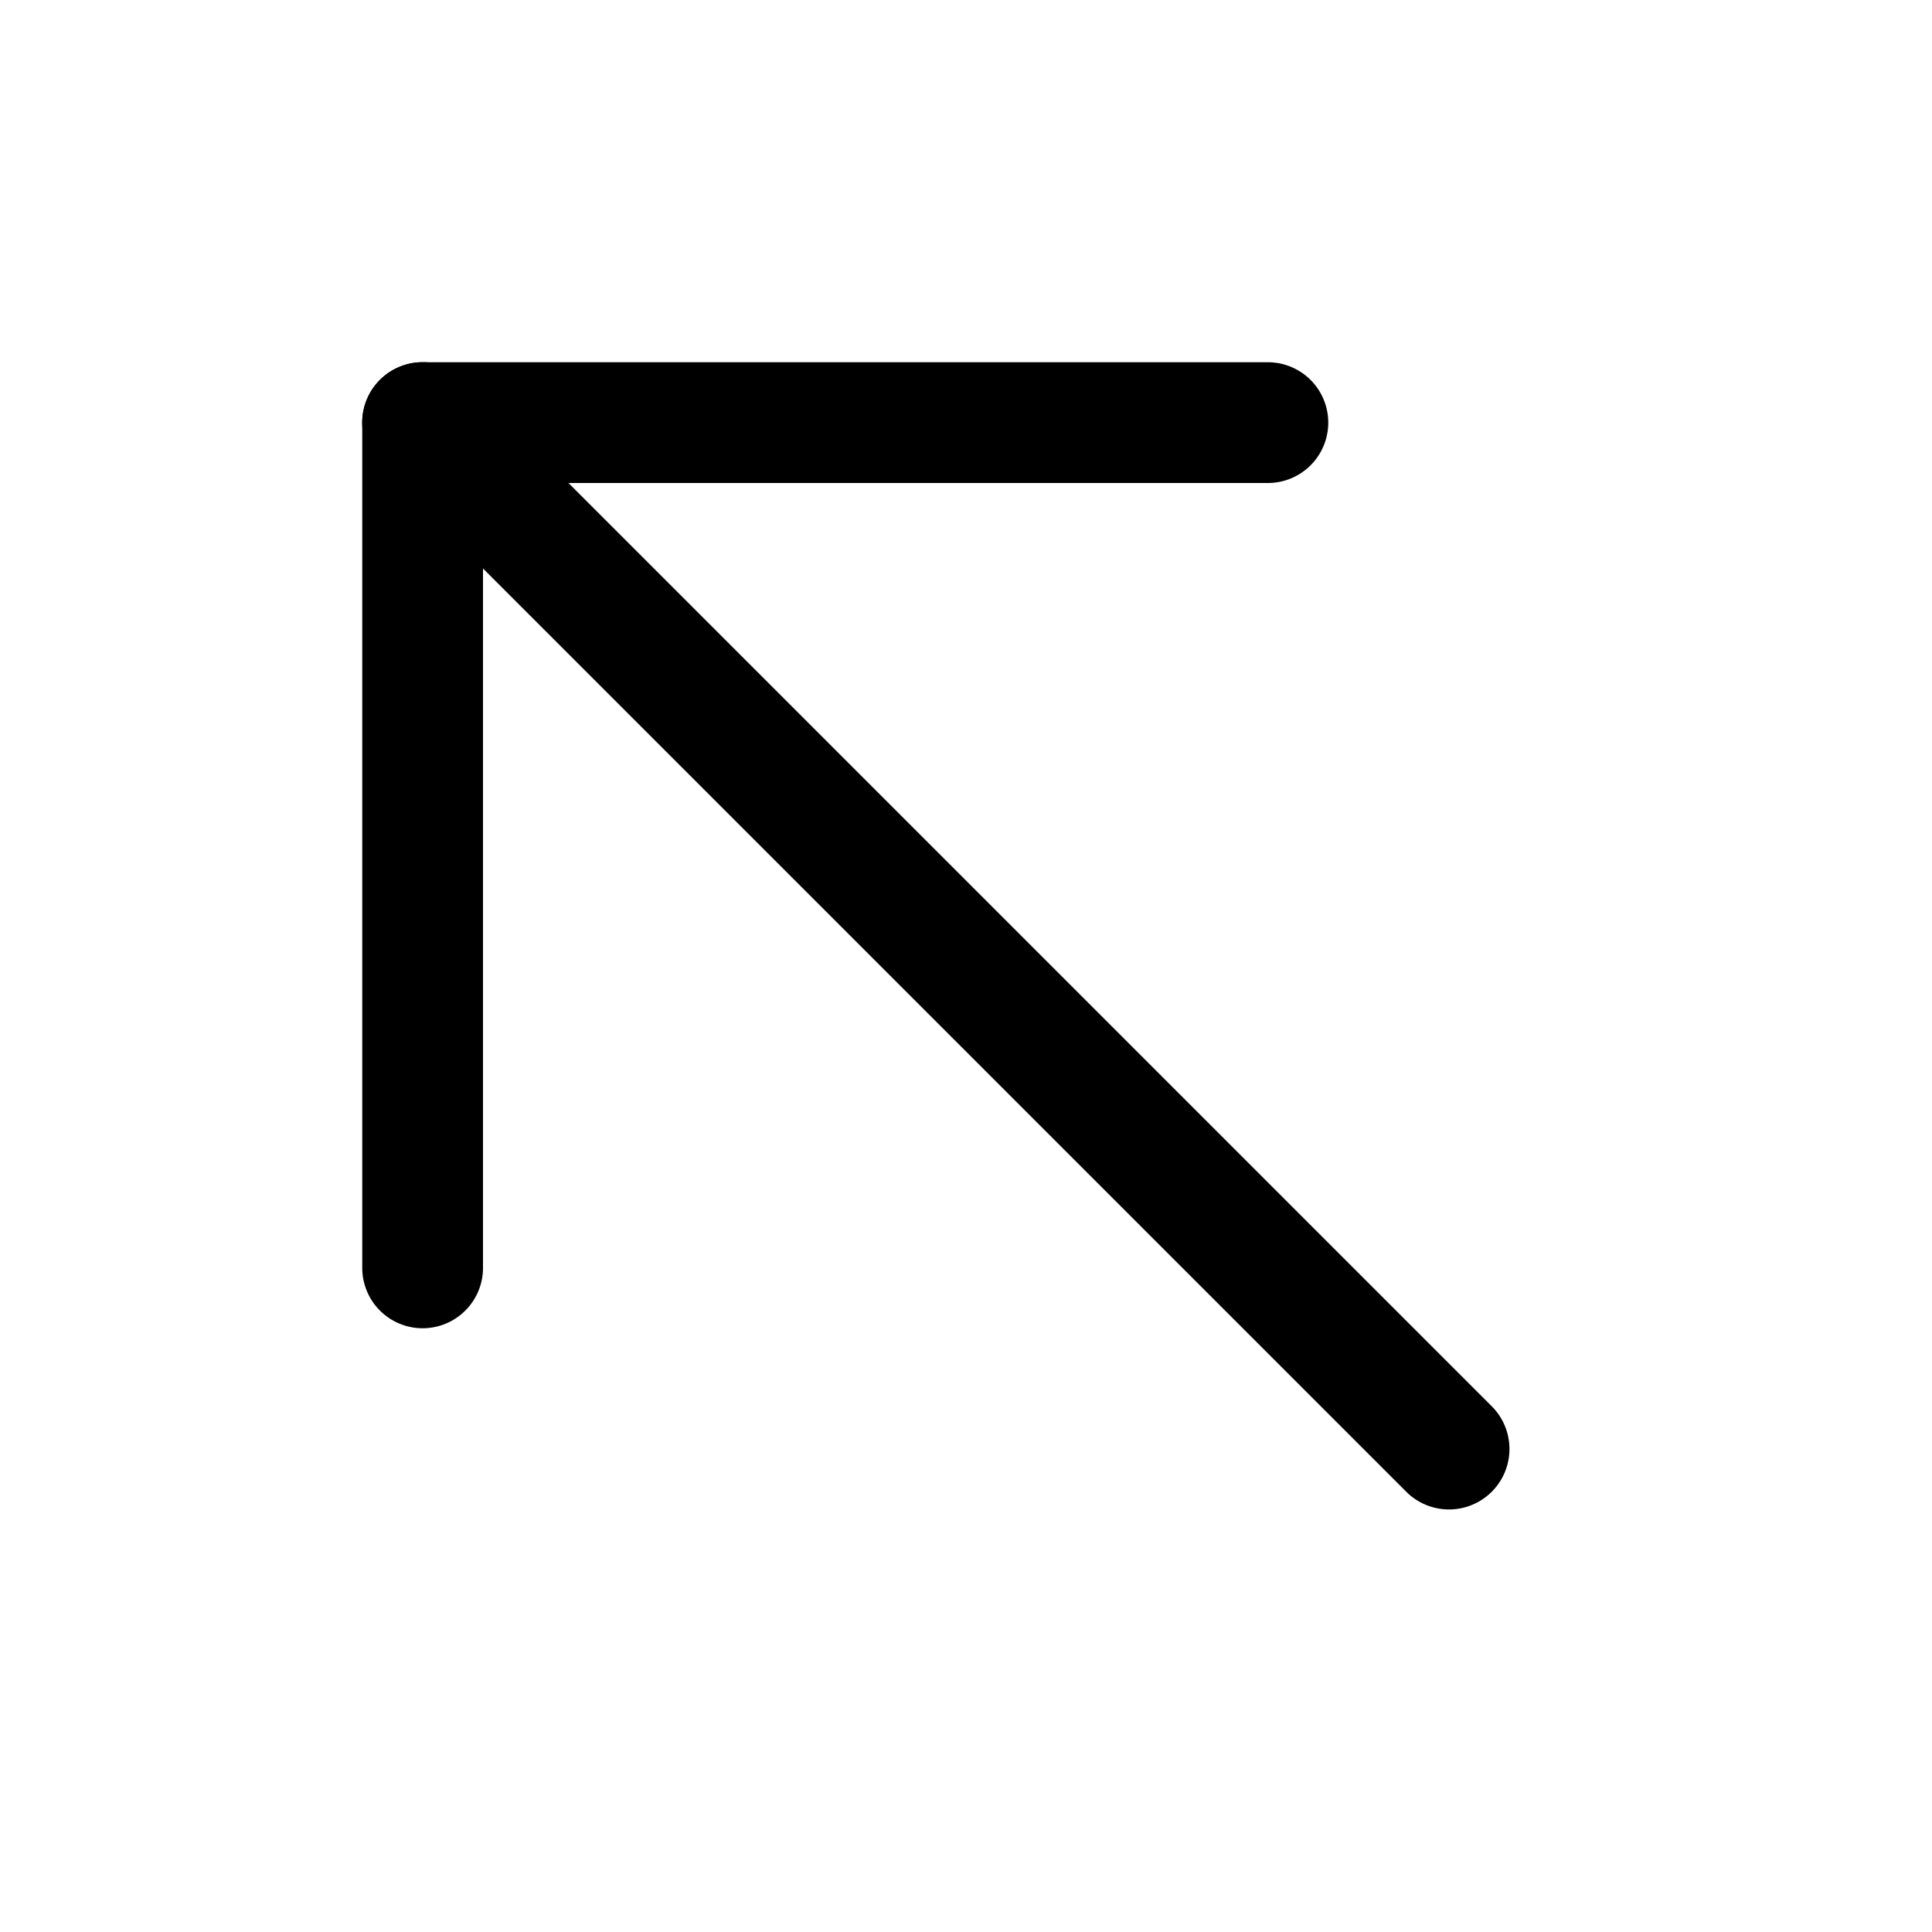
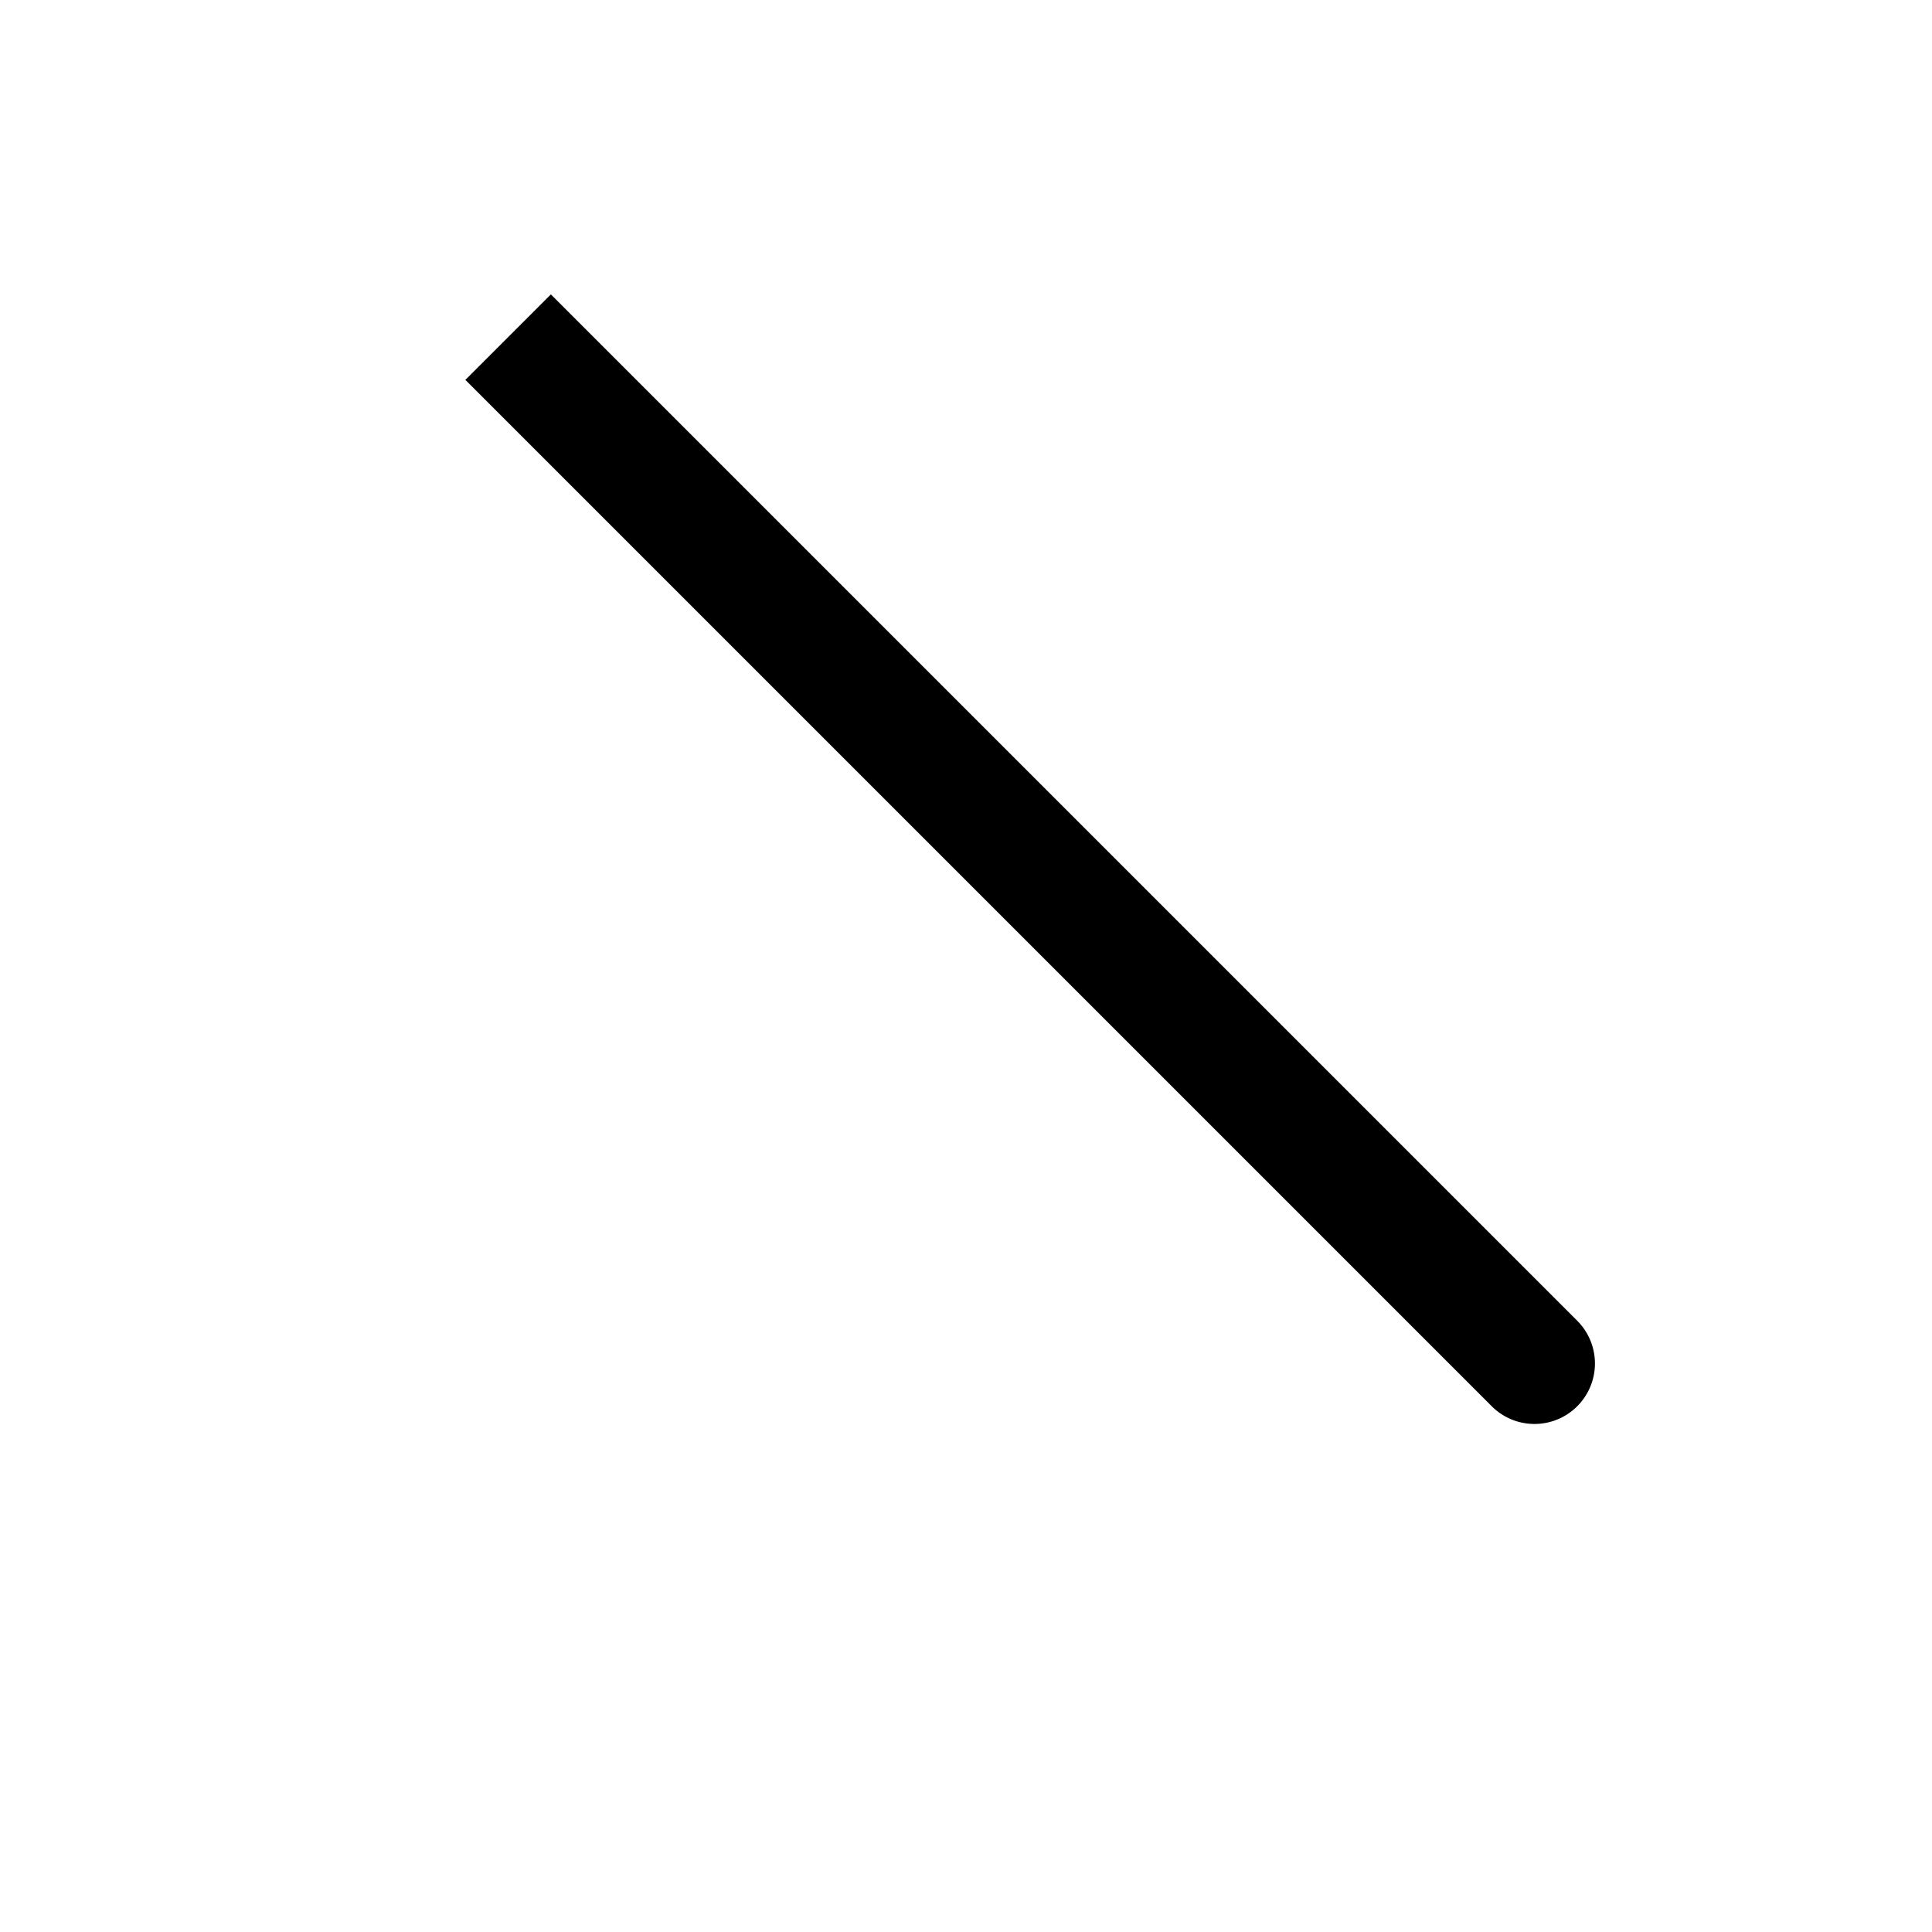
<svg xmlns="http://www.w3.org/2000/svg" width="800px" height="800px" viewBox="0 0 1024 1024" class="icon">
-   <path fill="#000000" d="M256 256h416a32 32 0 100-64H224a32 32 0 00-32 32v448a32 32 0 0064 0V256z" />
-   <path fill="#000000" d="M246.656 201.344a32 32 0 00-45.312 45.312l544 544a32 32 0 0045.312-45.312l-544-544z" />
+   <path fill="#000000" d="M246.656 201.344l544 544a32 32 0 0045.312-45.312l-544-544z" />
</svg>